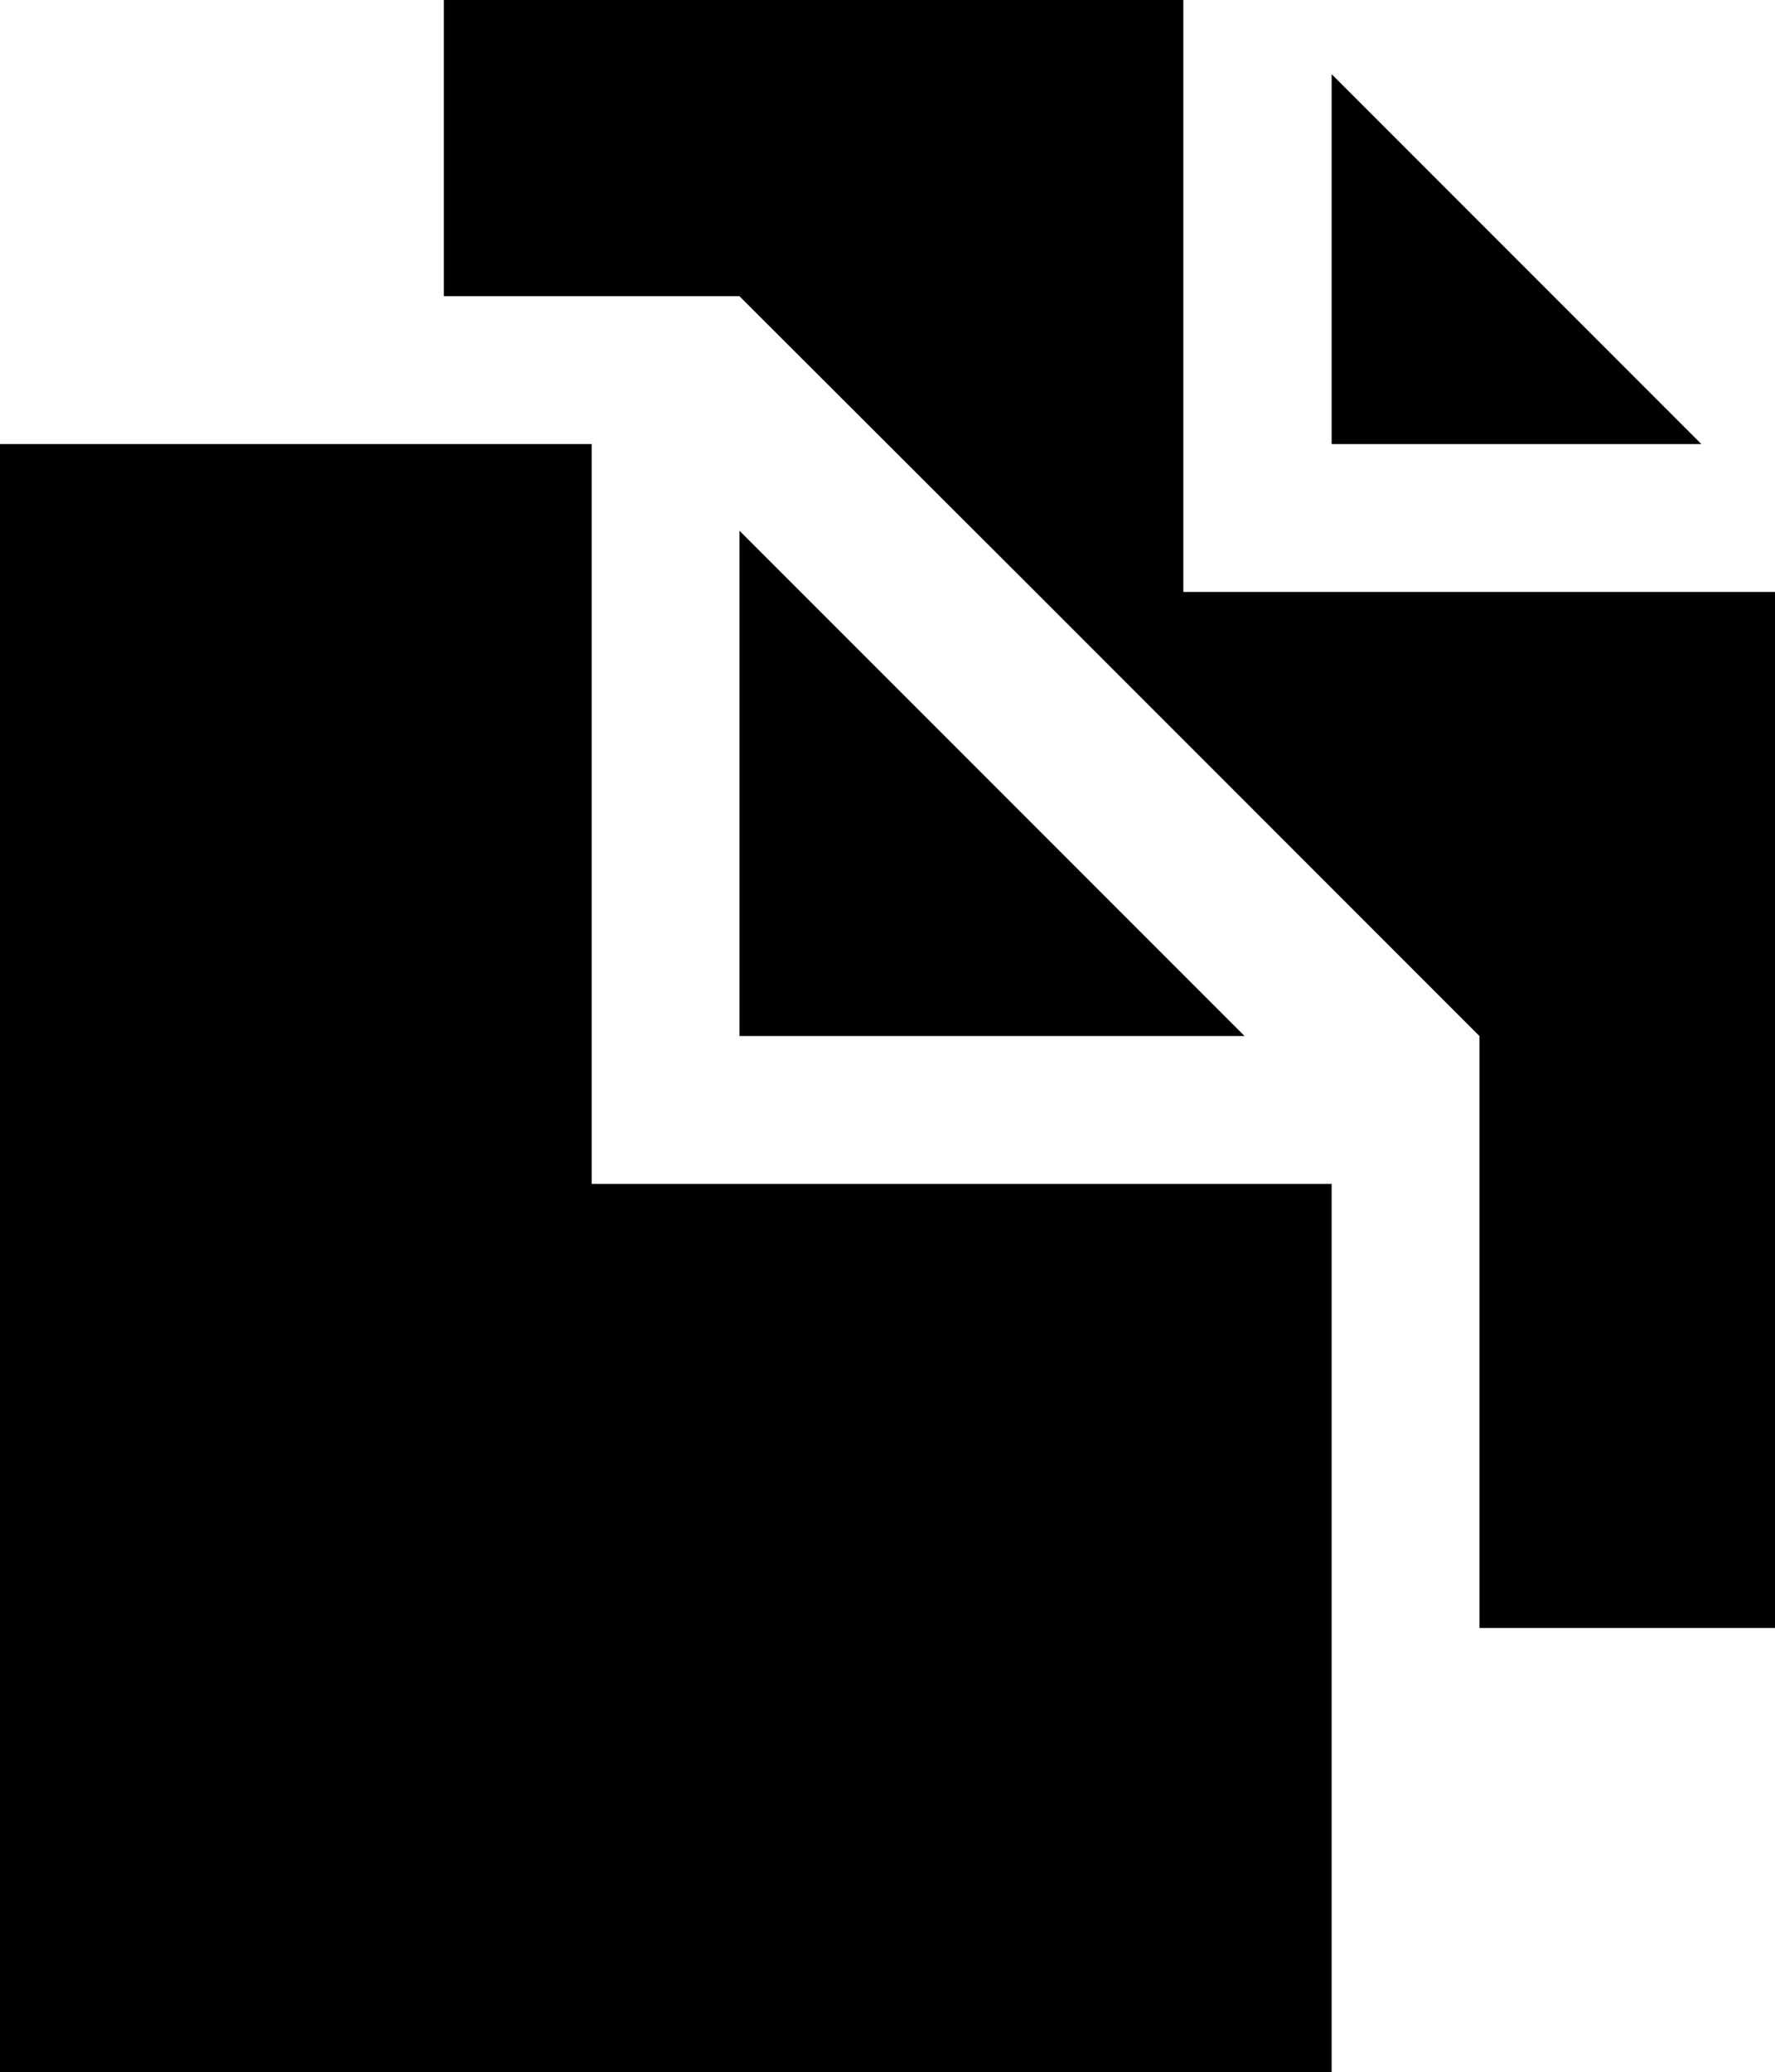
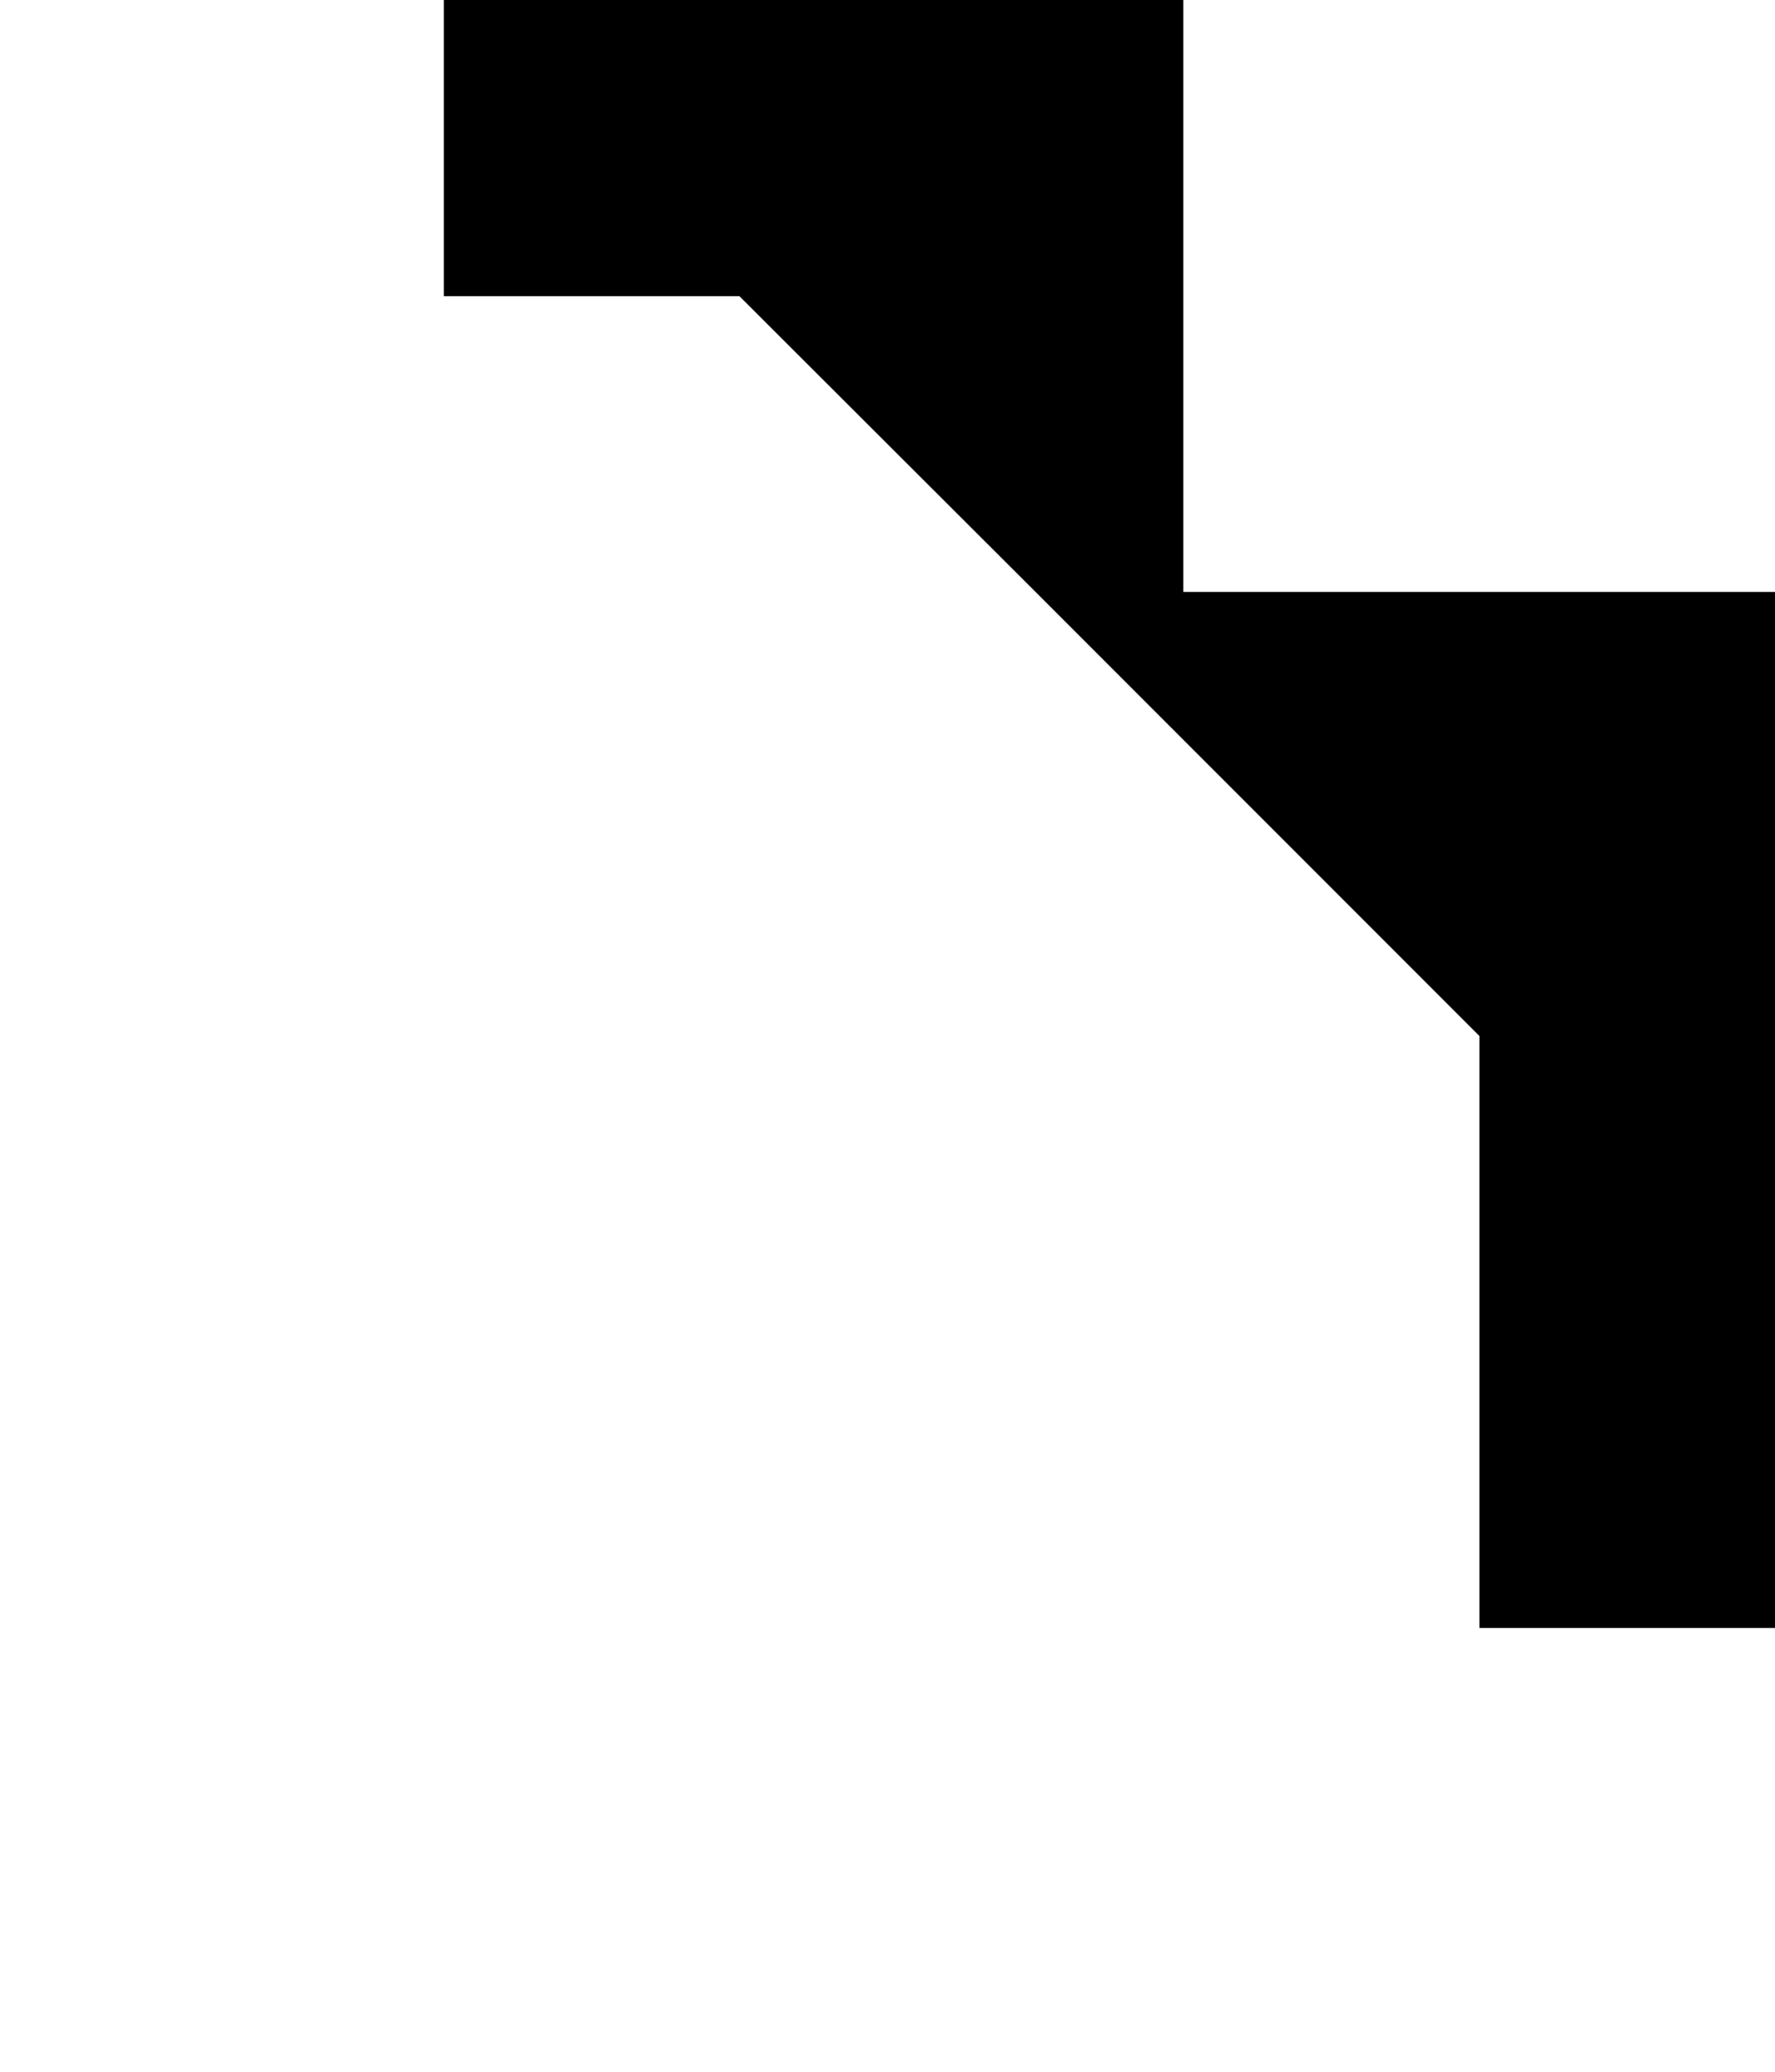
<svg xmlns="http://www.w3.org/2000/svg" viewBox="0 0 34.23 39.94">
  <g id="Layer_2" data-name="Layer 2">
    <g id="レイヤー_1" data-name="レイヤー 1">
-       <polygon points="11.41 22.82 11.41 8.56 0 8.56 0 39.94 25.68 39.94 25.68 22.82 11.41 22.82" />
-       <polygon points="24 19.97 14.26 10.23 14.26 19.97 24 19.97" />
      <polygon points="34.23 11.41 22.82 11.41 22.82 0 8.56 0 8.56 5.71 14.26 5.71 19.97 11.41 28.53 19.97 28.53 31.38 34.23 31.38 34.23 11.41" />
-       <polygon points="25.68 1.43 25.68 8.56 32.81 8.56 25.68 1.43" />
    </g>
  </g>
</svg>